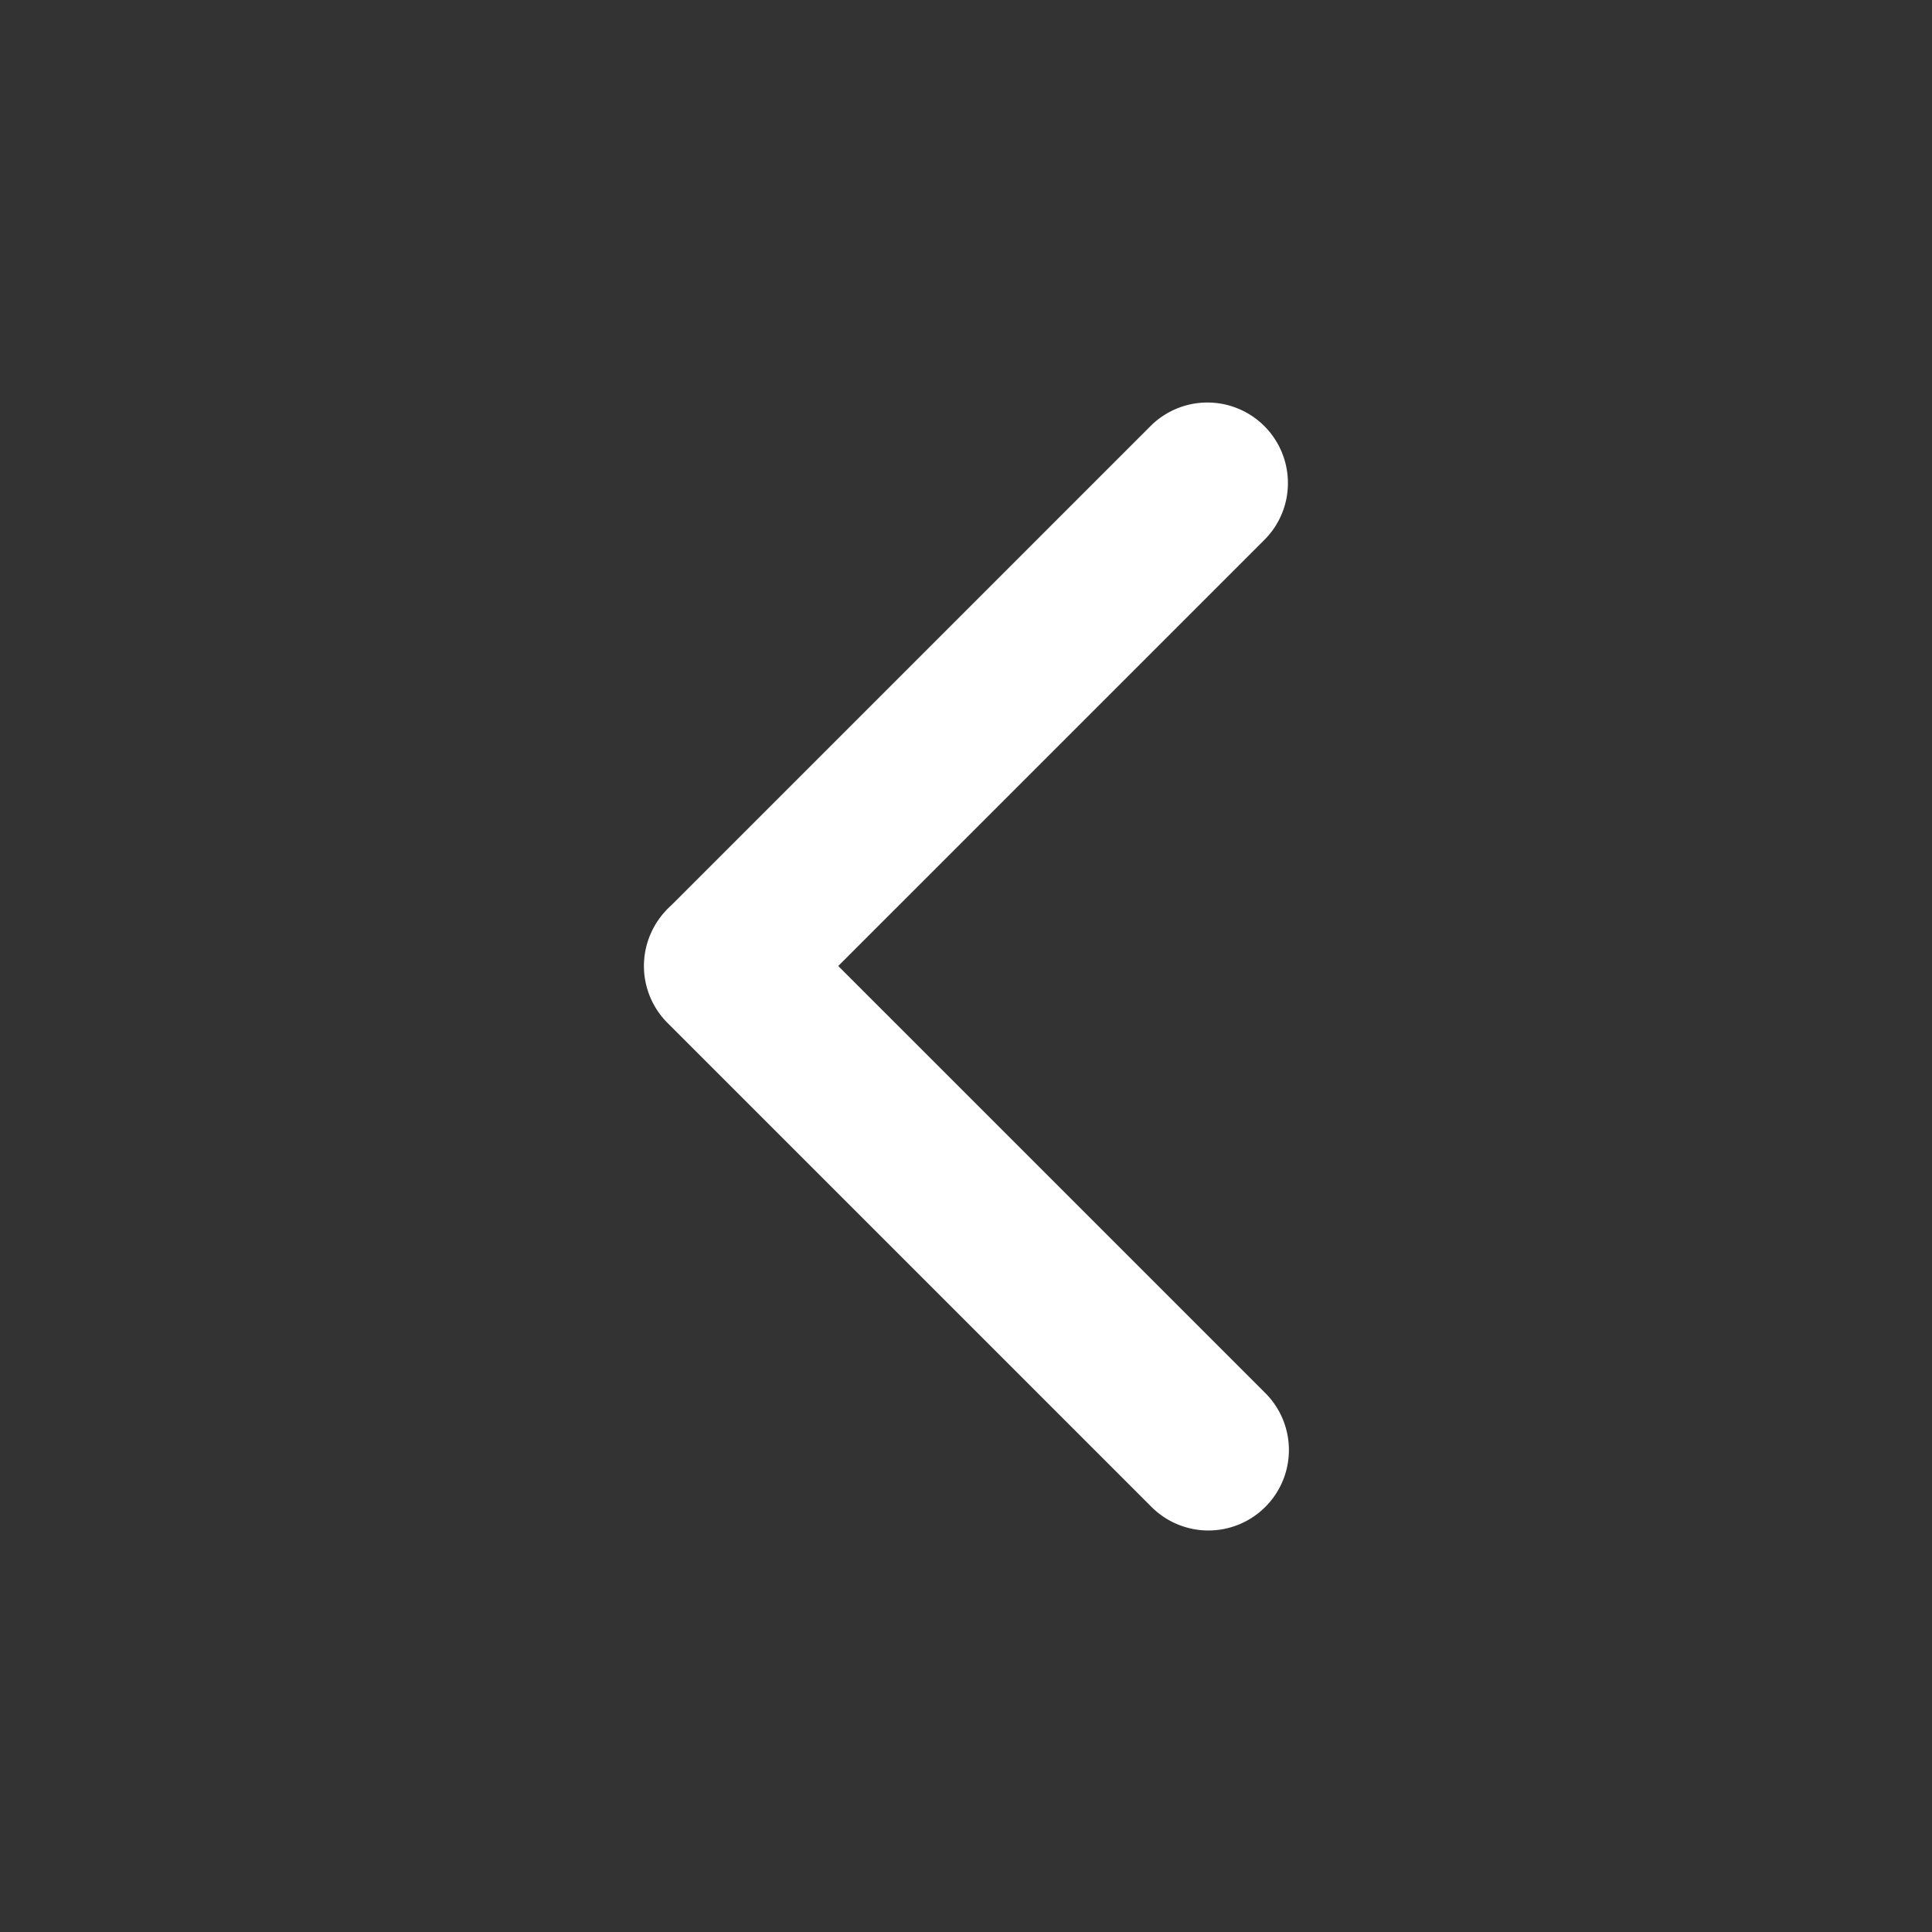
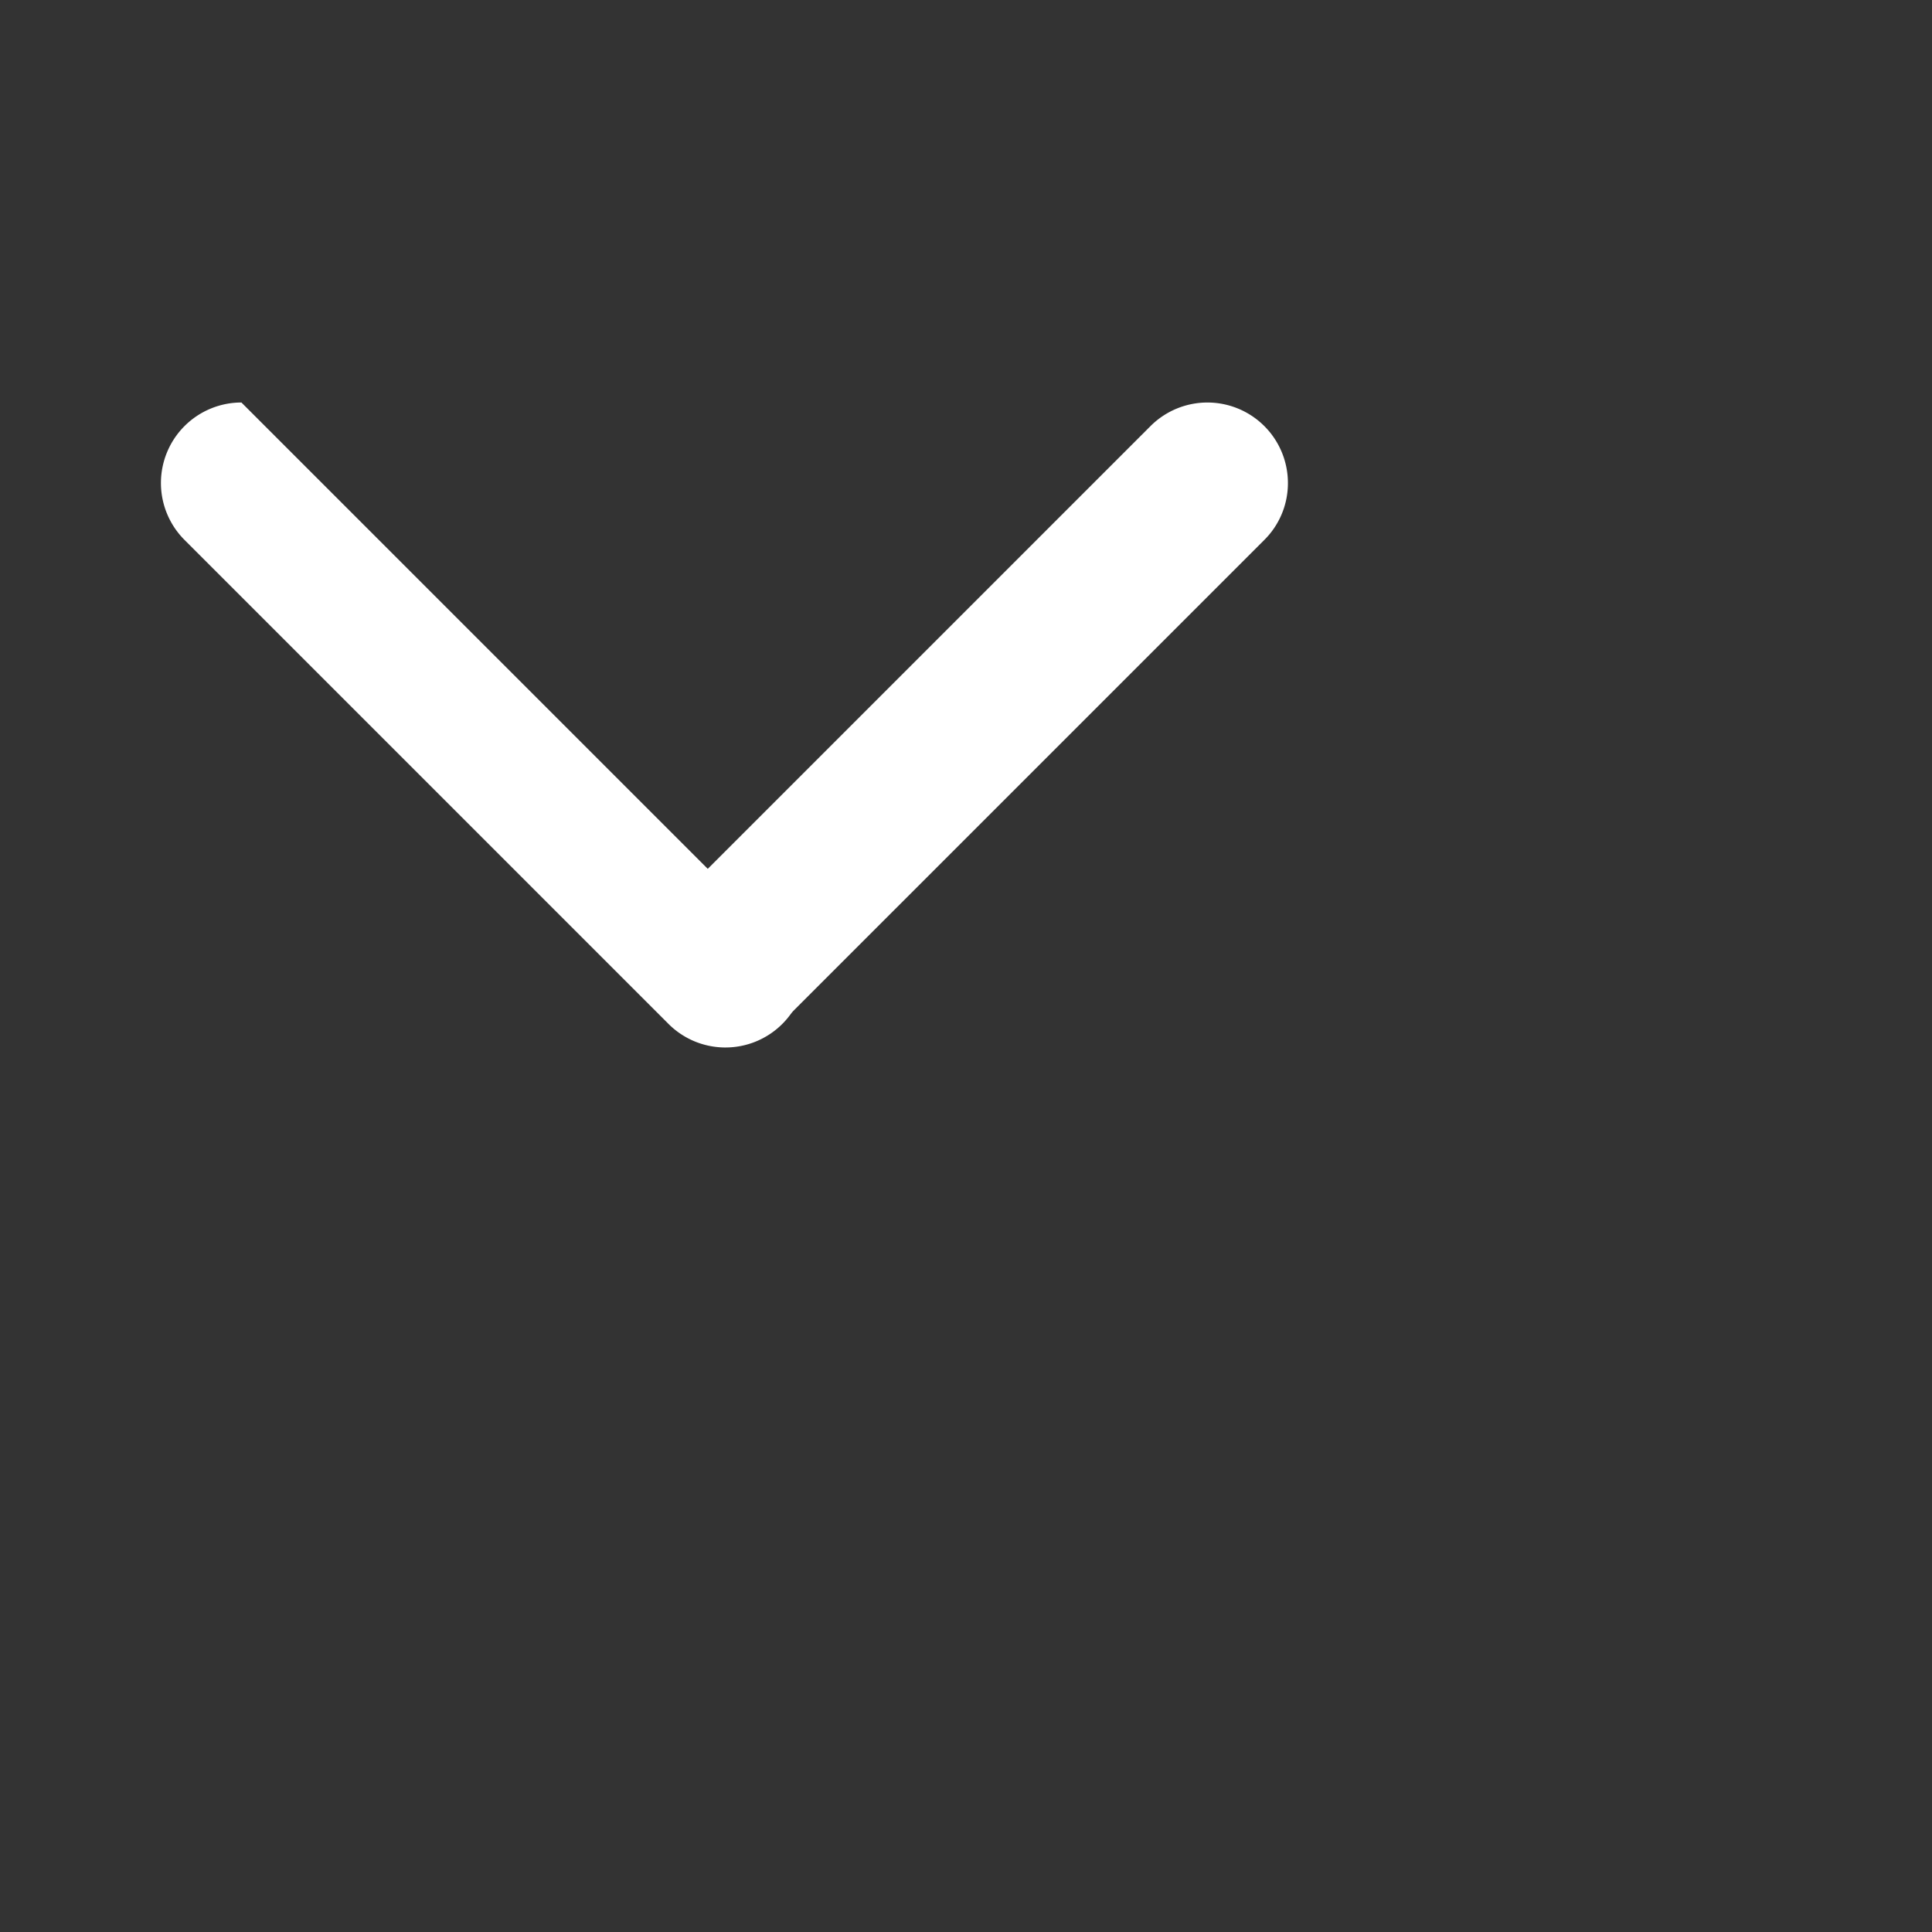
<svg xmlns="http://www.w3.org/2000/svg" width="24" height="24" viewBox="0 0 24 24">
  <rect x="0" y="0" width="24" height="24" fill="#333333" stroke="none" />
  <g id="ic_arrow_prev_line_24" style="isolation: isolate">
-     <rect id="rectangle" width="24" height="24" fill="none" />
    <g id="그룹_3797" data-name="그룹 3797" transform="translate(8 5)">
      <g id="선_230" data-name="선 230" transform="translate(0 6)">
-         <path id="패스_2120" data-name="패스 2120" d="M1001.153,1043.242a1,1,0,0,1,.707.293l6,6a1,1,0,1,1-1.414,1.414l-6-6a1,1,0,0,1,.707-1.707Z" transform="translate(-1000.154 -1043.242)" fill="#fff" />
+         <path id="패스_2120" data-name="패스 2120" d="M1001.153,1043.242a1,1,0,0,1,.707.293a1,1,0,1,1-1.414,1.414l-6-6a1,1,0,0,1,.707-1.707Z" transform="translate(-1000.154 -1043.242)" fill="#fff" />
      </g>
      <g id="선_230-2" data-name="선 230">
        <path id="패스_2121" data-name="패스 2121" d="M1008.153,1038.242a.993.993,0,0,1-.293.707l-6,6a1,1,0,0,1-1.414-1.414l6-6a1,1,0,0,1,1.707.707Z" transform="translate(-1000.154 -1037.242)" fill="#fff" />
      </g>
    </g>
  </g>
</svg>